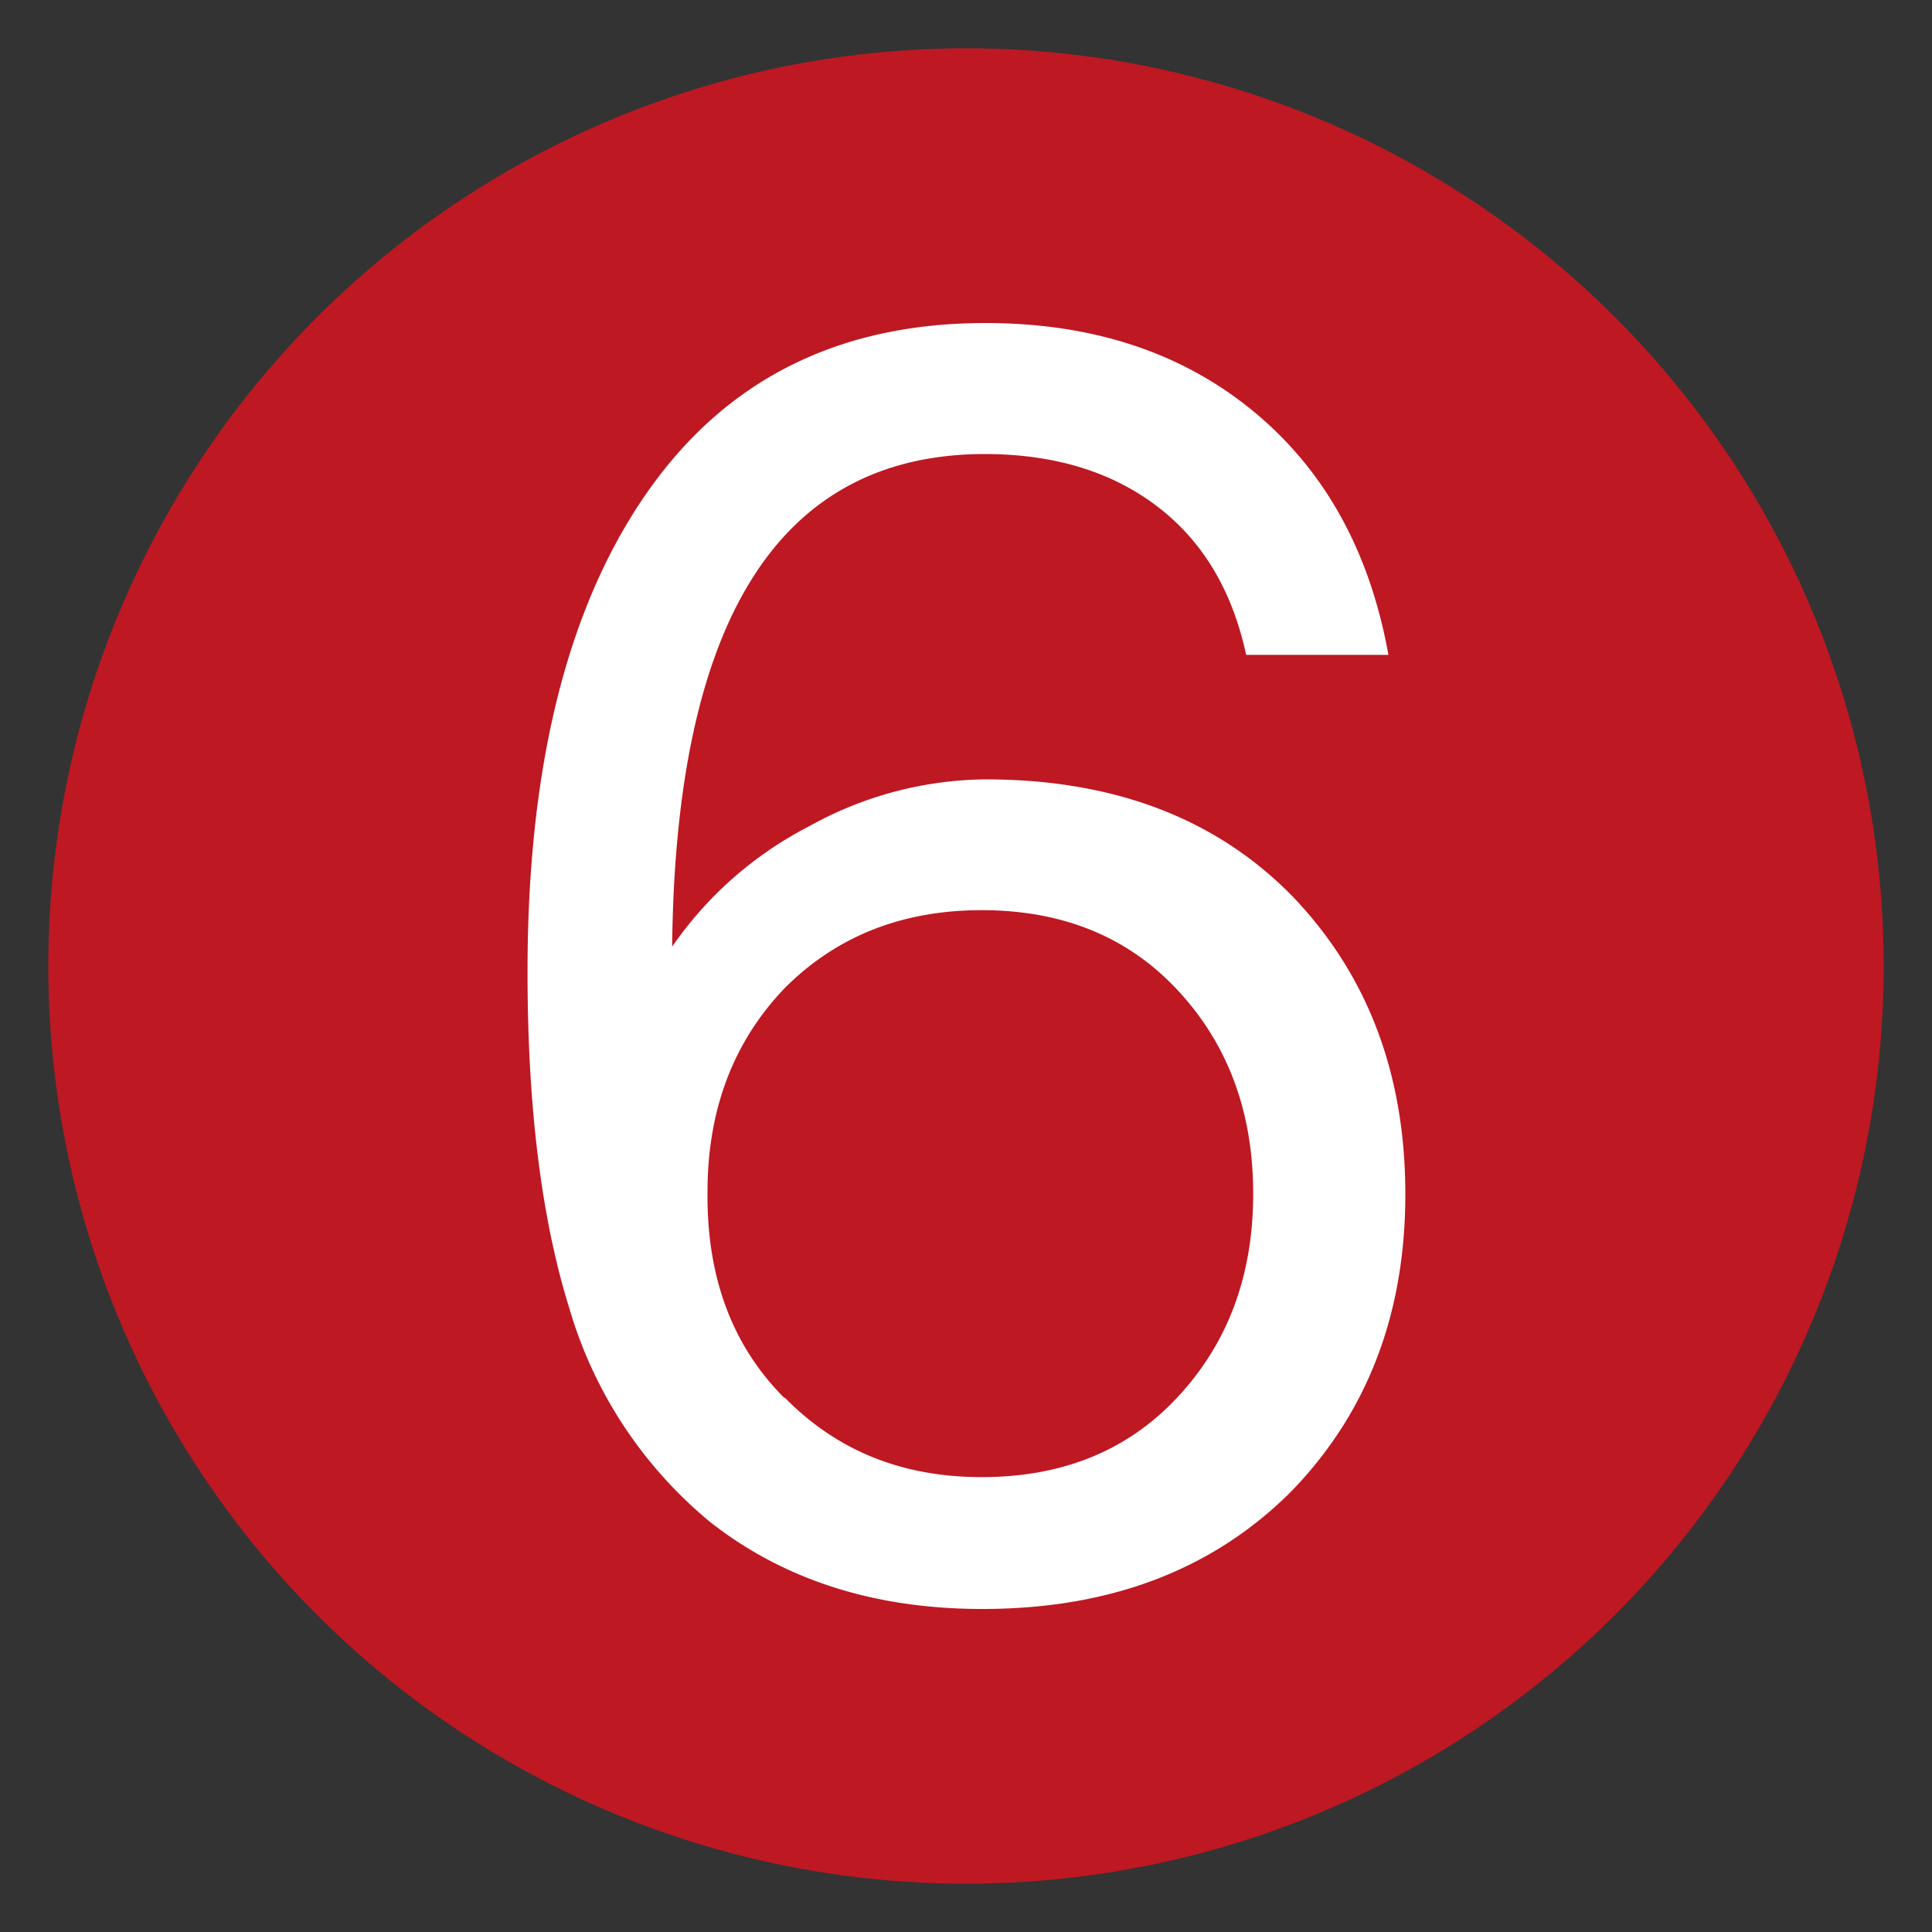
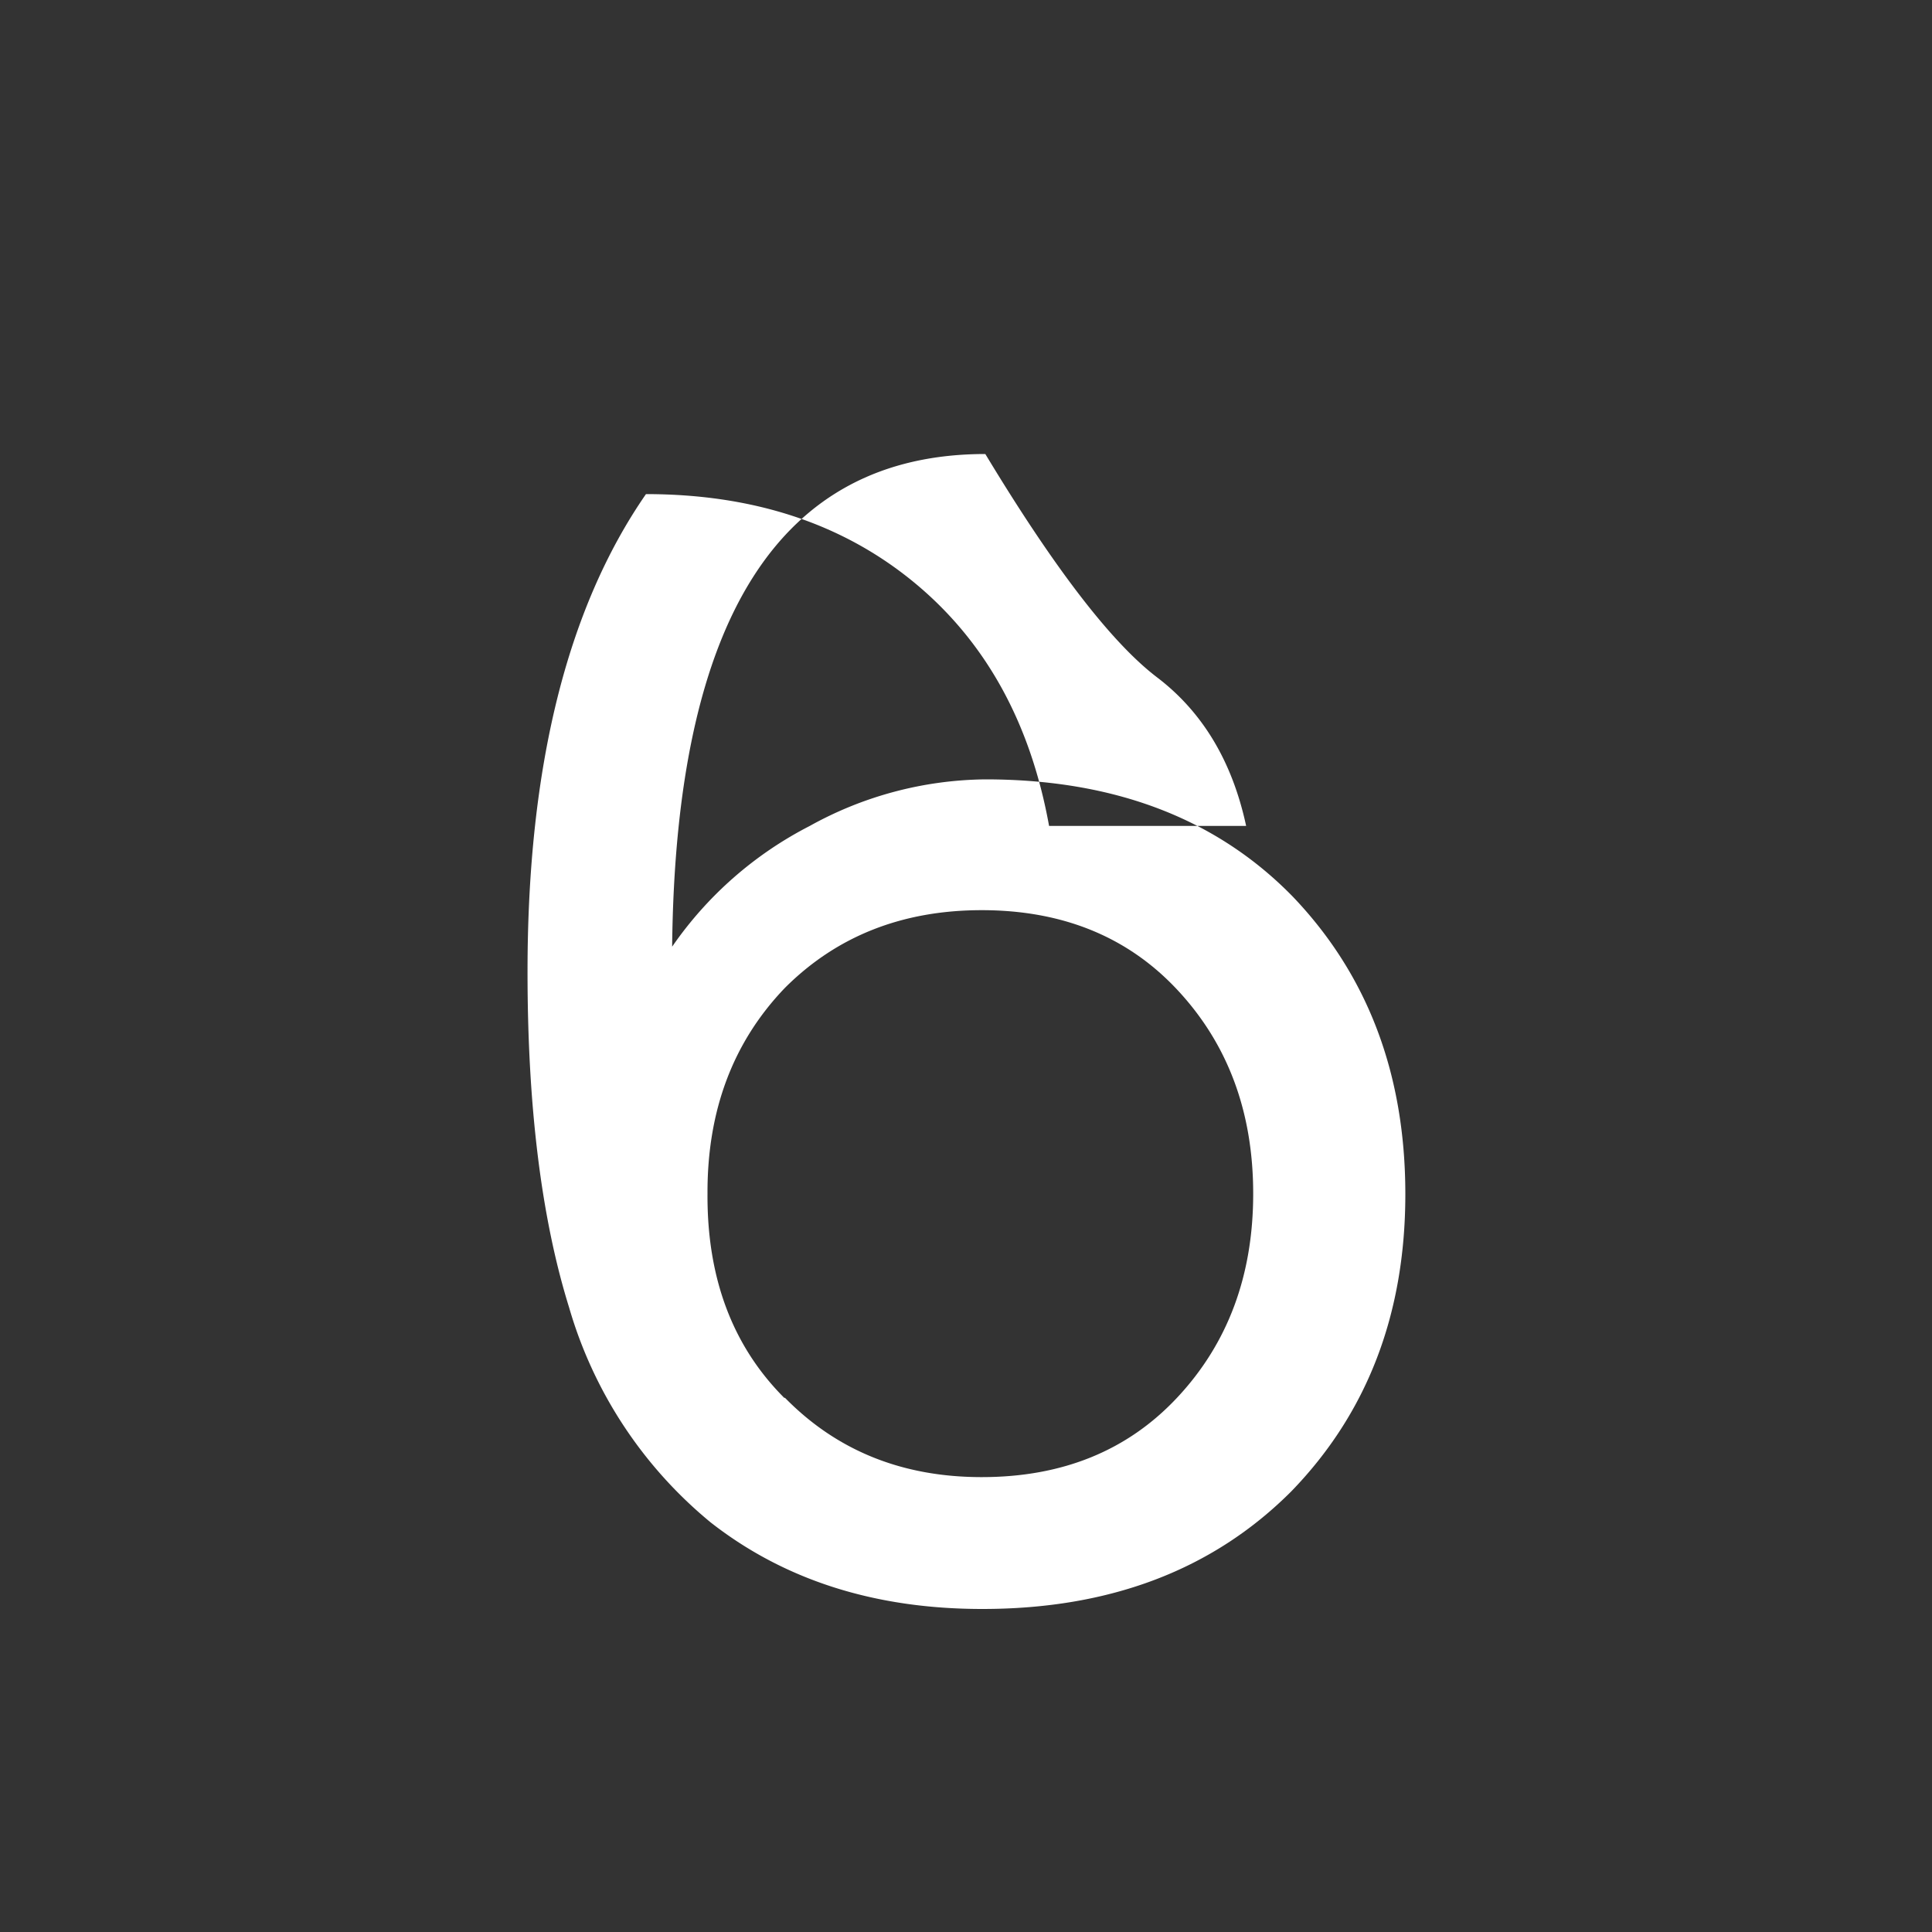
<svg xmlns="http://www.w3.org/2000/svg" id="Livello_1" data-name="Livello 1" viewBox="0 0 200 200">
  <rect x="0" y="0" width="200" height="200" fill="#333333" stroke="none" />
  <defs>
    <style>.cls-1{fill:#be1823;}.cls-2{fill:#fff;}</style>
  </defs>
-   <circle class="cls-1" cx="100" cy="100" r="95" />
-   <path class="cls-2" d="M102,80.68q20,0,31.85,12.16,11.63,12.18,11.63,30.78t-11.81,30.77q-12.16,12.18-32,12.17-16.64,0-28.09-8.95a45,45,0,0,1-14.67-22.27q-4.31-13.86-4.3-34.8,0-31.68,12.26-49.39T102,33.44q16.64,0,27.73,9.12t14,25.23H129q-2.15-10-9.22-15.38T102,47Q70.11,47,69.58,98A38.8,38.8,0,0,1,83.81,85.51,38.16,38.16,0,0,1,102,80.68Zm-20.76,64q8.06,8.24,20.4,8.23,12.52,0,20.22-8.23,7.87-8.4,7.87-21.11t-7.87-21.12q-7.69-8.22-20.22-8.23-12.35,0-20.4,8.06-8.05,8.4-8,21.29Q73.16,136.69,81.21,144.73Z" />
+   <path class="cls-2" d="M102,80.68q20,0,31.85,12.16,11.63,12.18,11.63,30.78t-11.81,30.77q-12.16,12.18-32,12.17-16.64,0-28.09-8.95a45,45,0,0,1-14.67-22.27q-4.31-13.86-4.3-34.8,0-31.68,12.26-49.39q16.64,0,27.73,9.12t14,25.23H129q-2.15-10-9.22-15.38T102,47Q70.11,47,69.58,98A38.8,38.8,0,0,1,83.81,85.51,38.16,38.16,0,0,1,102,80.68Zm-20.76,64q8.06,8.24,20.4,8.23,12.52,0,20.22-8.23,7.87-8.4,7.87-21.11t-7.87-21.12q-7.69-8.22-20.22-8.23-12.35,0-20.4,8.06-8.05,8.4-8,21.29Q73.16,136.69,81.21,144.73Z" />
</svg>